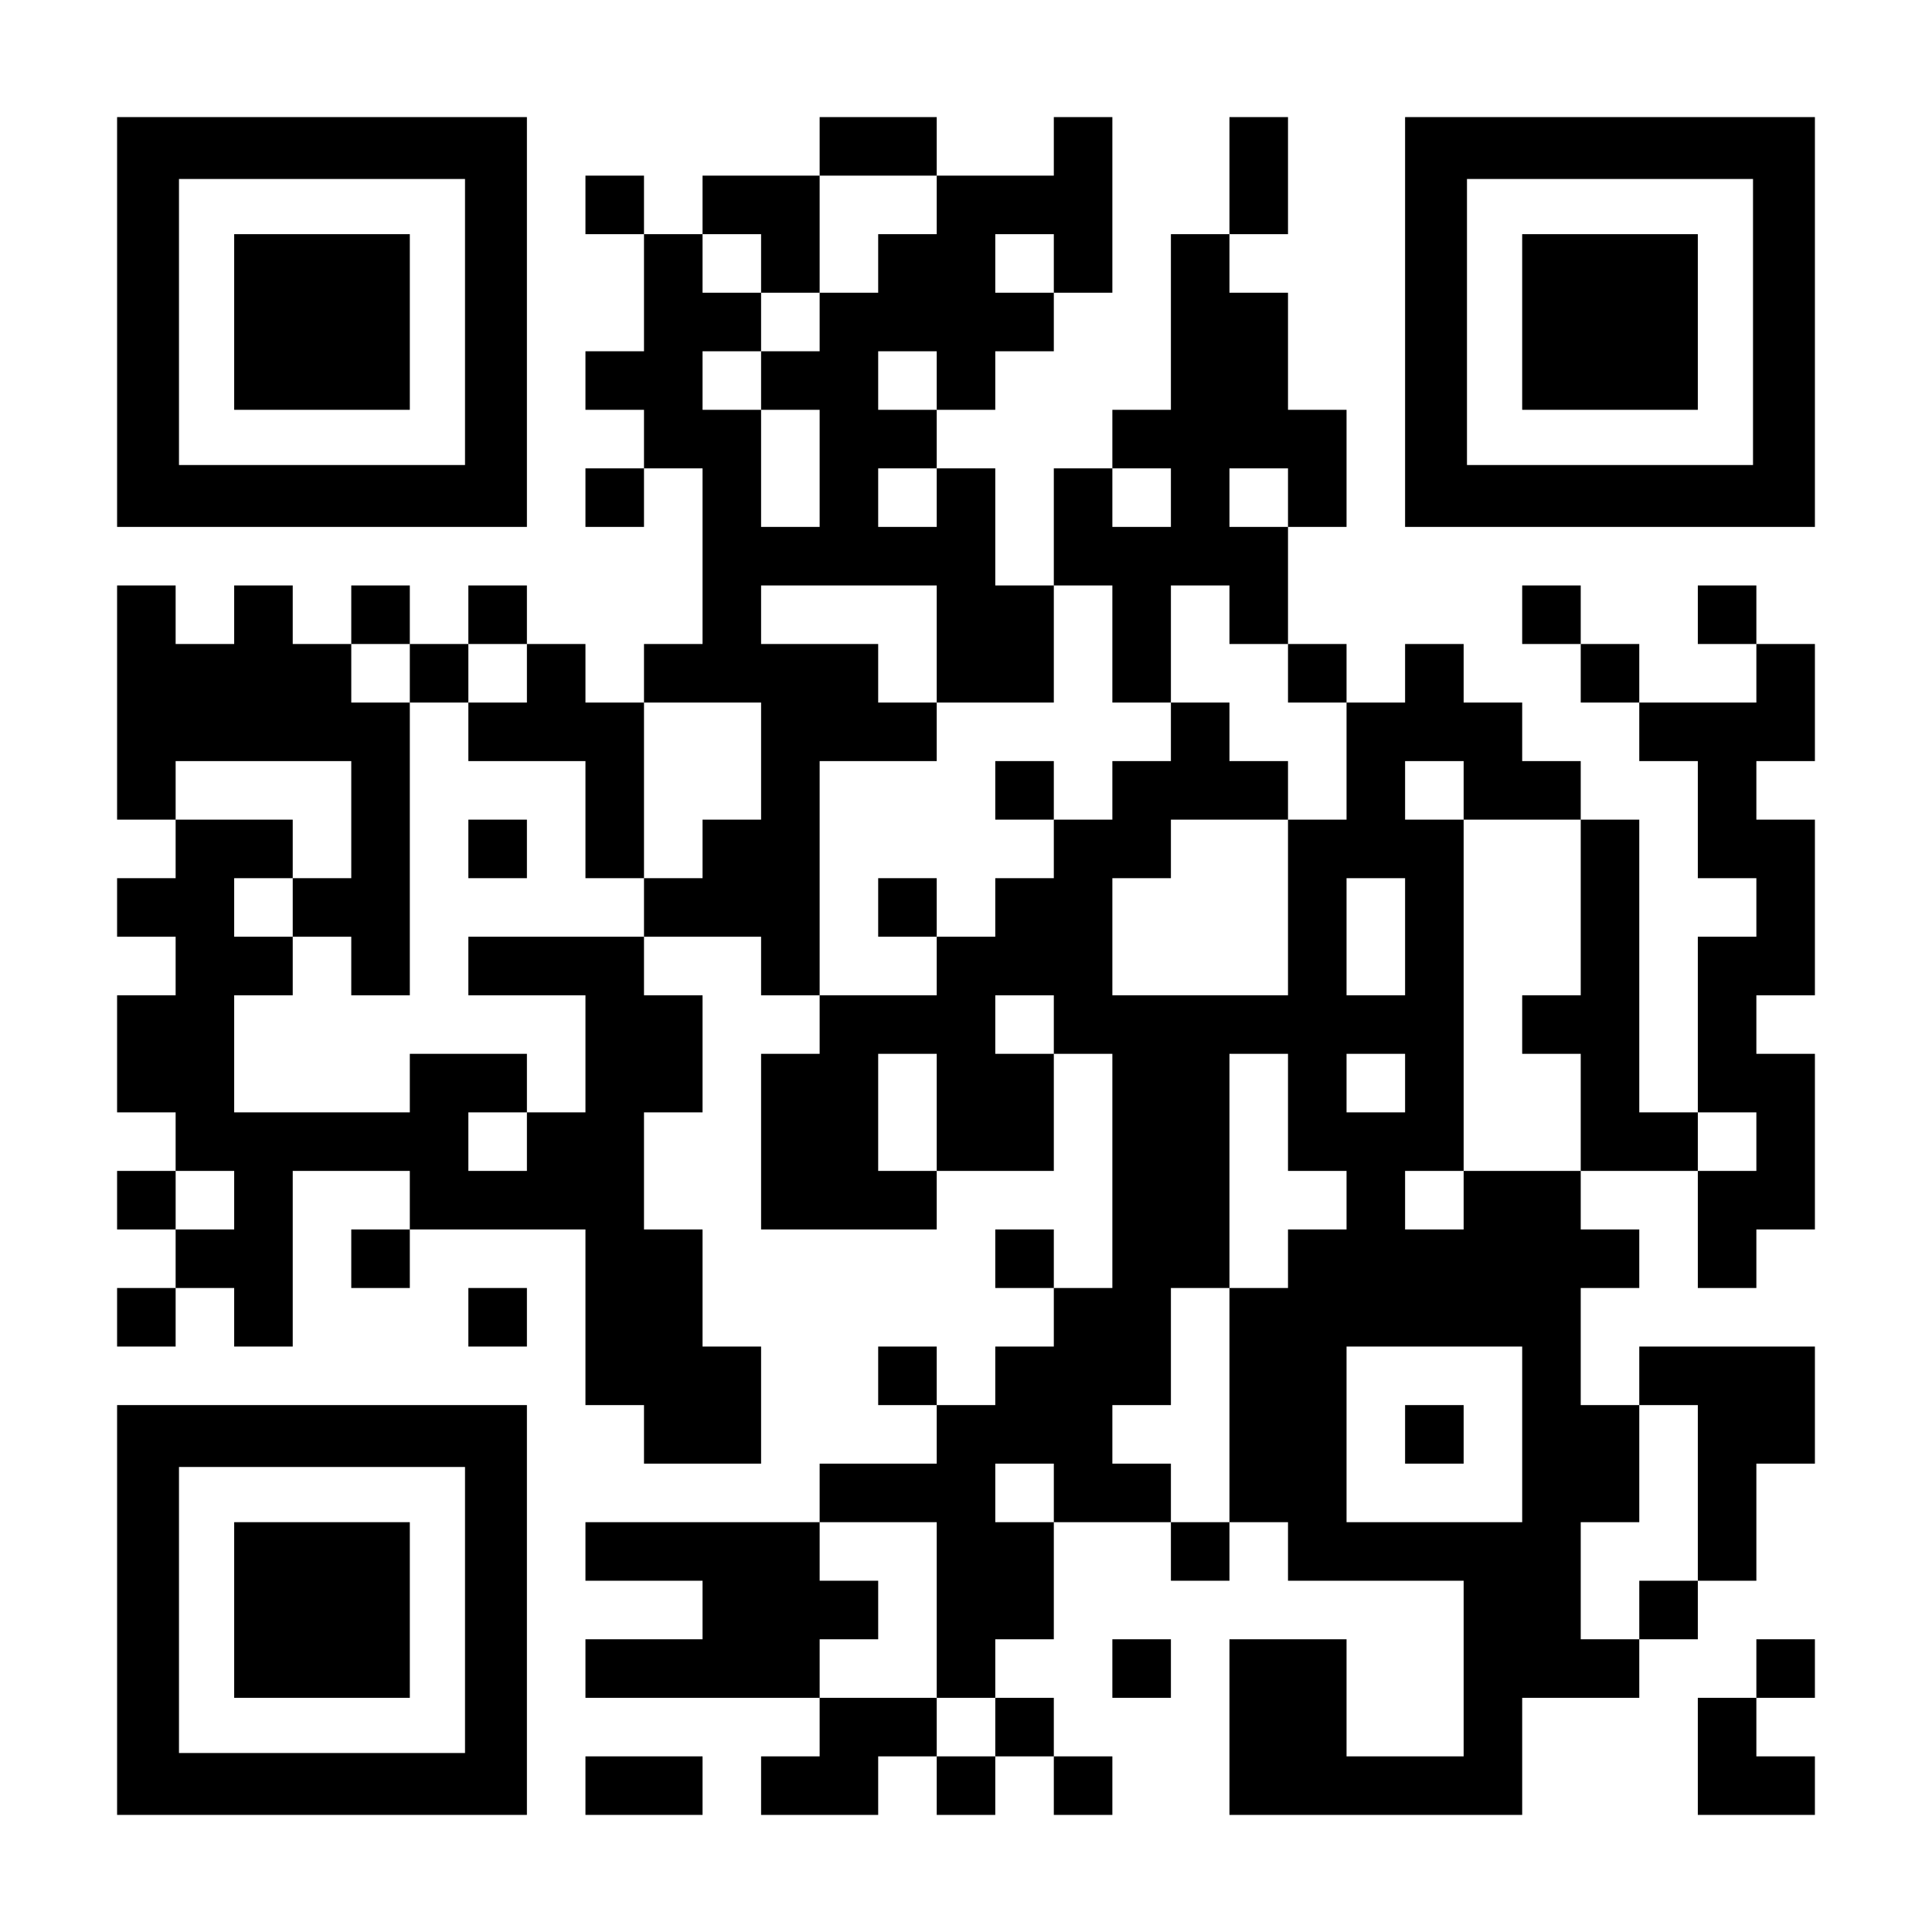
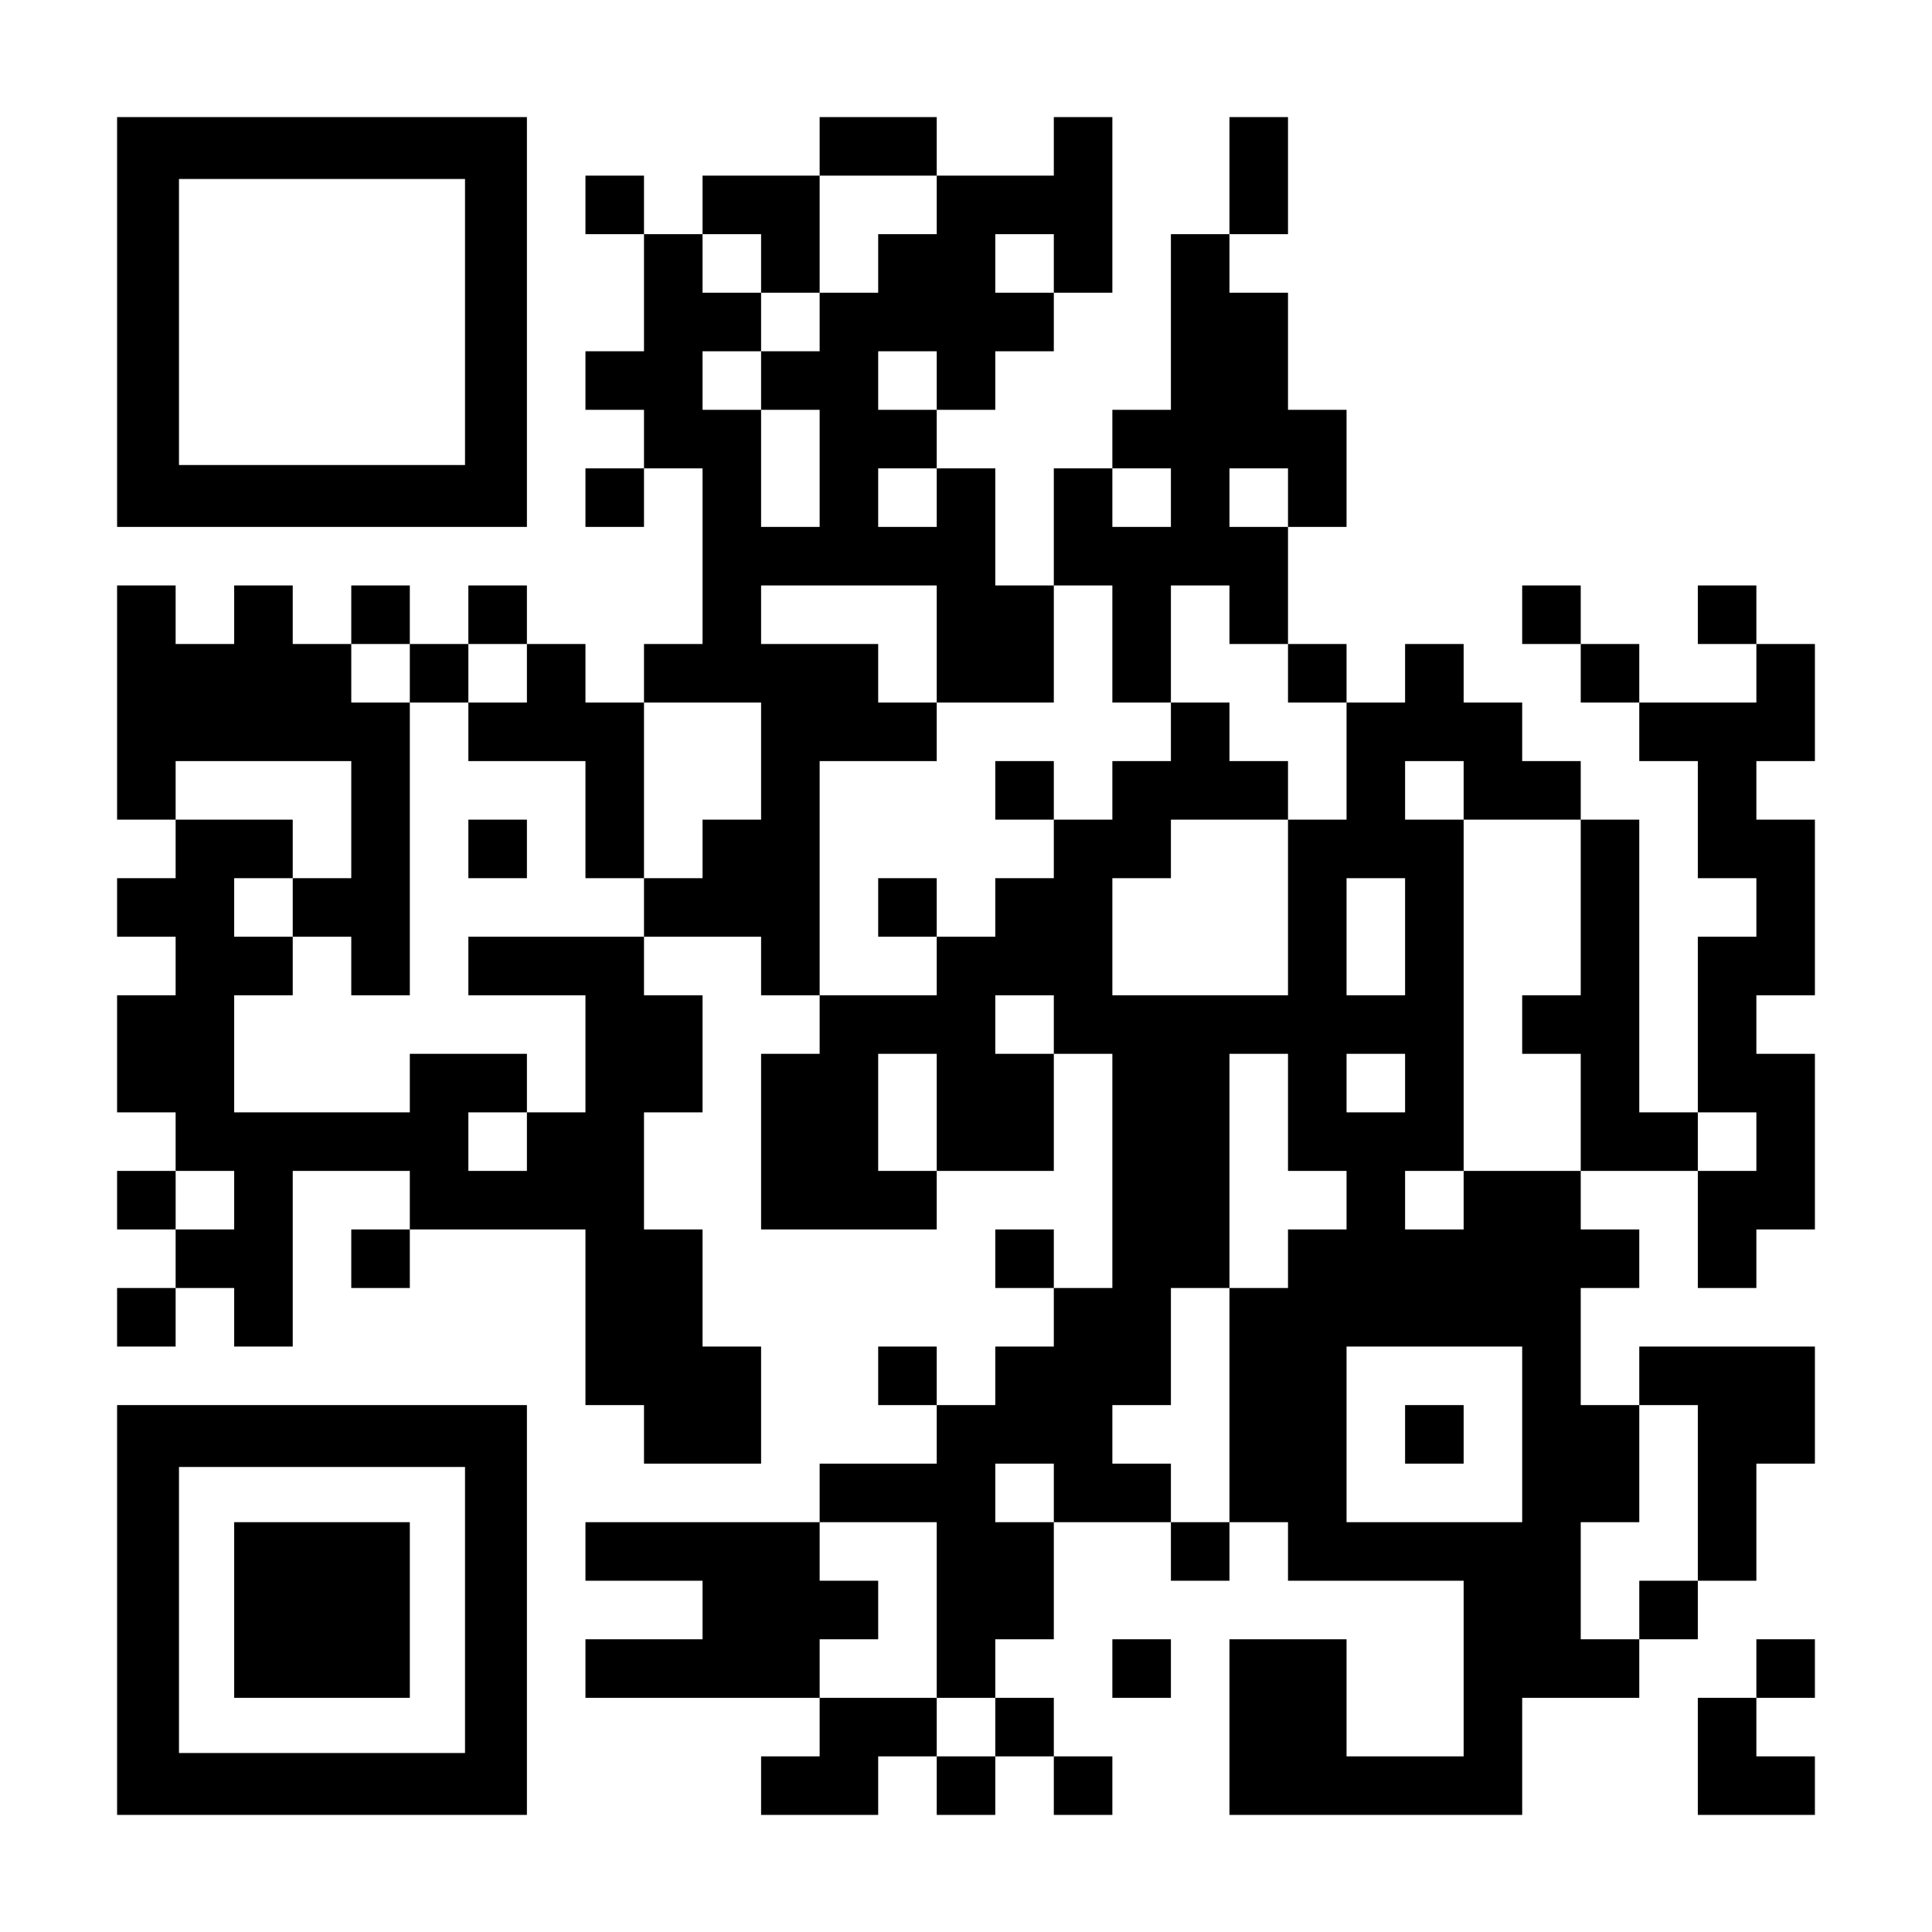
<svg xmlns="http://www.w3.org/2000/svg" version="1.0" width="1155px" height="1155px" viewBox="0 0 1155 1155" preserveAspectRatio="xMidYMid meet">
  <g transform="translate(0,1155) scale(0.1,-0.1)" fill="#000000" stroke="none">
    <path d="M700 9625 l0 -1225 1225 0 1225 0 0 1225 0 1225 -1225 0 -1225 0 0 -1225z m2080 0 l0 -855 -855 0 -855 0 0 855 0 855 855 0 855 0 0 -855z" />
-     <path d="M1400 9625 l0 -525 525 0 525 0 0 525 0 525 -525 0 -525 0 0 -525z" />
    <path d="M4900 10675 l0 -175 -350 0 -350 0 0 -175 0 -175 -175 0 -175 0 0 175 0 175 -175 0 -175 0 0 -175 0 -175 175 0 175 0 0 -350 0 -350 -175 0 -175 0 0 -175 0 -175 175 0 175 0 0 -175 0 -175 -175 0 -175 0 0 -175 0 -175 175 0 175 0 0 175 0 175 175 0 175 0 0 -525 0 -525 -175 0 -175 0 0 -175 0 -175 -175 0 -175 0 0 175 0 175 -175 0 -175 0 0 175 0 175 -175 0 -175 0 0 -175 0 -175 -175 0 -175 0 0 175 0 175 -175 0 -175 0 0 -175 0 -175 -175 0 -175 0 0 175 0 175 -175 0 -175 0 0 -175 0 -175 -175 0 -175 0 0 175 0 175 -175 0 -175 0 0 -700 0 -700 175 0 175 0 0 -175 0 -175 -175 0 -175 0 0 -175 0 -175 175 0 175 0 0 -175 0 -175 -175 0 -175 0 0 -350 0 -350 175 0 175 0 0 -175 0 -175 -175 0 -175 0 0 -175 0 -175 175 0 175 0 0 -175 0 -175 -175 0 -175 0 0 -175 0 -175 175 0 175 0 0 175 0 175 175 0 175 0 0 -175 0 -175 175 0 175 0 0 525 0 525 350 0 350 0 0 -175 0 -175 -175 0 -175 0 0 -175 0 -175 175 0 175 0 0 175 0 175 525 0 525 0 0 -525 0 -525 175 0 175 0 0 -175 0 -175 350 0 350 0 0 350 0 350 -175 0 -175 0 0 350 0 350 -175 0 -175 0 0 350 0 350 175 0 175 0 0 350 0 350 -175 0 -175 0 0 175 0 175 350 0 350 0 0 -175 0 -175 175 0 175 0 0 -175 0 -175 -175 0 -175 0 0 -525 0 -525 525 0 525 0 0 175 0 175 350 0 350 0 0 350 0 350 175 0 175 0 0 -700 0 -700 -175 0 -175 0 0 175 0 175 -175 0 -175 0 0 -175 0 -175 175 0 175 0 0 -175 0 -175 -175 0 -175 0 0 -175 0 -175 -175 0 -175 0 0 175 0 175 -175 0 -175 0 0 -175 0 -175 175 0 175 0 0 -175 0 -175 -350 0 -350 0 0 -175 0 -175 -700 0 -700 0 0 -175 0 -175 350 0 350 0 0 -175 0 -175 -350 0 -350 0 0 -175 0 -175 700 0 700 0 0 -175 0 -175 -175 0 -175 0 0 -175 0 -175 350 0 350 0 0 175 0 175 175 0 175 0 0 -175 0 -175 175 0 175 0 0 175 0 175 175 0 175 0 0 -175 0 -175 175 0 175 0 0 175 0 175 -175 0 -175 0 0 175 0 175 -175 0 -175 0 0 175 0 175 175 0 175 0 0 350 0 350 350 0 350 0 0 -175 0 -175 175 0 175 0 0 175 0 175 175 0 175 0 0 -175 0 -175 525 0 525 0 0 -525 0 -525 -350 0 -350 0 0 350 0 350 -350 0 -350 0 0 -525 0 -525 875 0 875 0 0 350 0 350 350 0 350 0 0 175 0 175 175 0 175 0 0 175 0 175 175 0 175 0 0 350 0 350 175 0 175 0 0 350 0 350 -525 0 -525 0 0 -175 0 -175 -175 0 -175 0 0 350 0 350 175 0 175 0 0 175 0 175 -175 0 -175 0 0 175 0 175 350 0 350 0 0 -350 0 -350 175 0 175 0 0 175 0 175 175 0 175 0 0 525 0 525 -175 0 -175 0 0 175 0 175 175 0 175 0 0 525 0 525 -175 0 -175 0 0 175 0 175 175 0 175 0 0 350 0 350 -175 0 -175 0 0 175 0 175 -175 0 -175 0 0 -175 0 -175 175 0 175 0 0 -175 0 -175 -350 0 -350 0 0 175 0 175 -175 0 -175 0 0 175 0 175 -175 0 -175 0 0 -175 0 -175 175 0 175 0 0 -175 0 -175 175 0 175 0 0 -175 0 -175 175 0 175 0 0 -350 0 -350 175 0 175 0 0 -175 0 -175 -175 0 -175 0 0 -525 0 -525 -175 0 -175 0 0 875 0 875 -175 0 -175 0 0 175 0 175 -175 0 -175 0 0 175 0 175 -175 0 -175 0 0 175 0 175 -175 0 -175 0 0 -175 0 -175 -175 0 -175 0 0 175 0 175 -175 0 -175 0 0 350 0 350 175 0 175 0 0 350 0 350 -175 0 -175 0 0 350 0 350 -175 0 -175 0 0 175 0 175 175 0 175 0 0 350 0 350 -175 0 -175 0 0 -350 0 -350 -175 0 -175 0 0 -525 0 -525 -175 0 -175 0 0 -175 0 -175 -175 0 -175 0 0 -350 0 -350 -175 0 -175 0 0 350 0 350 -175 0 -175 0 0 175 0 175 175 0 175 0 0 175 0 175 175 0 175 0 0 175 0 175 175 0 175 0 0 525 0 525 -175 0 -175 0 0 -175 0 -175 -350 0 -350 0 0 175 0 175 -350 0 -350 0 0 -175z m700 -350 l0 -175 -175 0 -175 0 0 -175 0 -175 -175 0 -175 0 0 -175 0 -175 -175 0 -175 0 0 -175 0 -175 175 0 175 0 0 -350 0 -350 -175 0 -175 0 0 350 0 350 -175 0 -175 0 0 175 0 175 175 0 175 0 0 175 0 175 -175 0 -175 0 0 175 0 175 175 0 175 0 0 -175 0 -175 175 0 175 0 0 350 0 350 350 0 350 0 0 -175z m700 -350 l0 -175 -175 0 -175 0 0 175 0 175 175 0 175 0 0 -175z m-700 -700 l0 -175 -175 0 -175 0 0 175 0 175 175 0 175 0 0 -175z m0 -700 l0 -175 -175 0 -175 0 0 175 0 175 175 0 175 0 0 -175z m1400 0 l0 -175 -175 0 -175 0 0 175 0 175 175 0 175 0 0 -175z m700 0 l0 -175 -175 0 -175 0 0 175 0 175 175 0 175 0 0 -175z m-2100 -875 l0 -350 350 0 350 0 0 350 0 350 175 0 175 0 0 -350 0 -350 175 0 175 0 0 350 0 350 175 0 175 0 0 -175 0 -175 175 0 175 0 0 -175 0 -175 175 0 175 0 0 -350 0 -350 -175 0 -175 0 0 -525 0 -525 -525 0 -525 0 0 350 0 350 175 0 175 0 0 175 0 175 350 0 350 0 0 175 0 175 -175 0 -175 0 0 175 0 175 -175 0 -175 0 0 -175 0 -175 -175 0 -175 0 0 -175 0 -175 -175 0 -175 0 0 -175 0 -175 -175 0 -175 0 0 -175 0 -175 -175 0 -175 0 0 -175 0 -175 -350 0 -350 0 0 700 0 700 350 0 350 0 0 175 0 175 -175 0 -175 0 0 175 0 175 -350 0 -350 0 0 175 0 175 525 0 525 0 0 -350z m-3150 -175 l0 -175 175 0 175 0 0 175 0 175 175 0 175 0 0 -175 0 -175 -175 0 -175 0 0 -175 0 -175 350 0 350 0 0 -350 0 -350 175 0 175 0 0 525 0 525 350 0 350 0 0 -350 0 -350 -175 0 -175 0 0 -175 0 -175 -175 0 -175 0 0 -175 0 -175 -525 0 -525 0 0 -175 0 -175 350 0 350 0 0 -350 0 -350 -175 0 -175 0 0 -175 0 -175 -175 0 -175 0 0 175 0 175 175 0 175 0 0 175 0 175 -350 0 -350 0 0 -175 0 -175 -525 0 -525 0 0 350 0 350 175 0 175 0 0 175 0 175 -175 0 -175 0 0 175 0 175 175 0 175 0 0 175 0 175 -350 0 -350 0 0 175 0 175 525 0 525 0 0 -350 0 -350 -175 0 -175 0 0 -175 0 -175 175 0 175 0 0 -175 0 -175 175 0 175 0 0 875 0 875 -175 0 -175 0 0 175 0 175 175 0 175 0 0 -175z m6300 -700 l0 -175 350 0 350 0 0 -525 0 -525 -175 0 -175 0 0 -175 0 -175 175 0 175 0 0 -350 0 -350 -350 0 -350 0 0 -175 0 -175 -175 0 -175 0 0 175 0 175 175 0 175 0 0 1050 0 1050 -175 0 -175 0 0 175 0 175 175 0 175 0 0 -175z m-350 -875 l0 -350 -175 0 -175 0 0 350 0 350 175 0 175 0 0 -350z m-2100 -525 l0 -175 -175 0 -175 0 0 175 0 175 175 0 175 0 0 -175z m-700 -525 l0 -350 -175 0 -175 0 0 350 0 350 175 0 175 0 0 -350z m2100 0 l0 -350 175 0 175 0 0 -175 0 -175 -175 0 -175 0 0 -175 0 -175 -175 0 -175 0 0 -700 0 -700 -175 0 -175 0 0 175 0 175 -175 0 -175 0 0 175 0 175 175 0 175 0 0 350 0 350 175 0 175 0 0 700 0 700 175 0 175 0 0 -350z m700 175 l0 -175 -175 0 -175 0 0 175 0 175 175 0 175 0 0 -175z m2100 -350 l0 -175 -175 0 -175 0 0 175 0 175 175 0 175 0 0 -175z m-9100 -350 l0 -175 -175 0 -175 0 0 175 0 175 175 0 175 0 0 -175z m7700 -1400 l0 -525 -525 0 -525 0 0 525 0 525 525 0 525 0 0 -525z m1050 -350 l0 -525 -175 0 -175 0 0 -175 0 -175 -175 0 -175 0 0 350 0 350 175 0 175 0 0 350 0 350 175 0 175 0 0 -525z m-3850 0 l0 -175 -175 0 -175 0 0 175 0 175 175 0 175 0 0 -175z m-700 -700 l0 -525 175 0 175 0 0 -175 0 -175 -175 0 -175 0 0 175 0 175 -350 0 -350 0 0 175 0 175 175 0 175 0 0 175 0 175 -175 0 -175 0 0 175 0 175 350 0 350 0 0 -525z" />
    <path d="M5950 6825 l0 -175 175 0 175 0 0 175 0 175 -175 0 -175 0 0 -175z" />
    <path d="M5250 6125 l0 -175 175 0 175 0 0 175 0 175 -175 0 -175 0 0 -175z" />
    <path d="M2800 6475 l0 -175 175 0 175 0 0 175 0 175 -175 0 -175 0 0 -175z" />
    <path d="M8400 2975 l0 -175 175 0 175 0 0 175 0 175 -175 0 -175 0 0 -175z" />
-     <path d="M8400 9625 l0 -1225 1225 0 1225 0 0 1225 0 1225 -1225 0 -1225 0 0 -1225z m2080 0 l0 -855 -855 0 -855 0 0 855 0 855 855 0 855 0 0 -855z" />
-     <path d="M9100 9625 l0 -525 525 0 525 0 0 525 0 525 -525 0 -525 0 0 -525z" />
-     <path d="M2800 3675 l0 -175 175 0 175 0 0 175 0 175 -175 0 -175 0 0 -175z" />
    <path d="M700 1925 l0 -1225 1225 0 1225 0 0 1225 0 1225 -1225 0 -1225 0 0 -1225z m2080 0 l0 -855 -855 0 -855 0 0 855 0 855 855 0 855 0 0 -855z" />
    <path d="M1400 1925 l0 -525 525 0 525 0 0 525 0 525 -525 0 -525 0 0 -525z" />
    <path d="M6650 1575 l0 -175 175 0 175 0 0 175 0 175 -175 0 -175 0 0 -175z" />
    <path d="M10500 1575 l0 -175 -175 0 -175 0 0 -350 0 -350 350 0 350 0 0 175 0 175 -175 0 -175 0 0 175 0 175 175 0 175 0 0 175 0 175 -175 0 -175 0 0 -175z" />
-     <path d="M3500 875 l0 -175 350 0 350 0 0 175 0 175 -350 0 -350 0 0 -175z" />
  </g>
</svg>